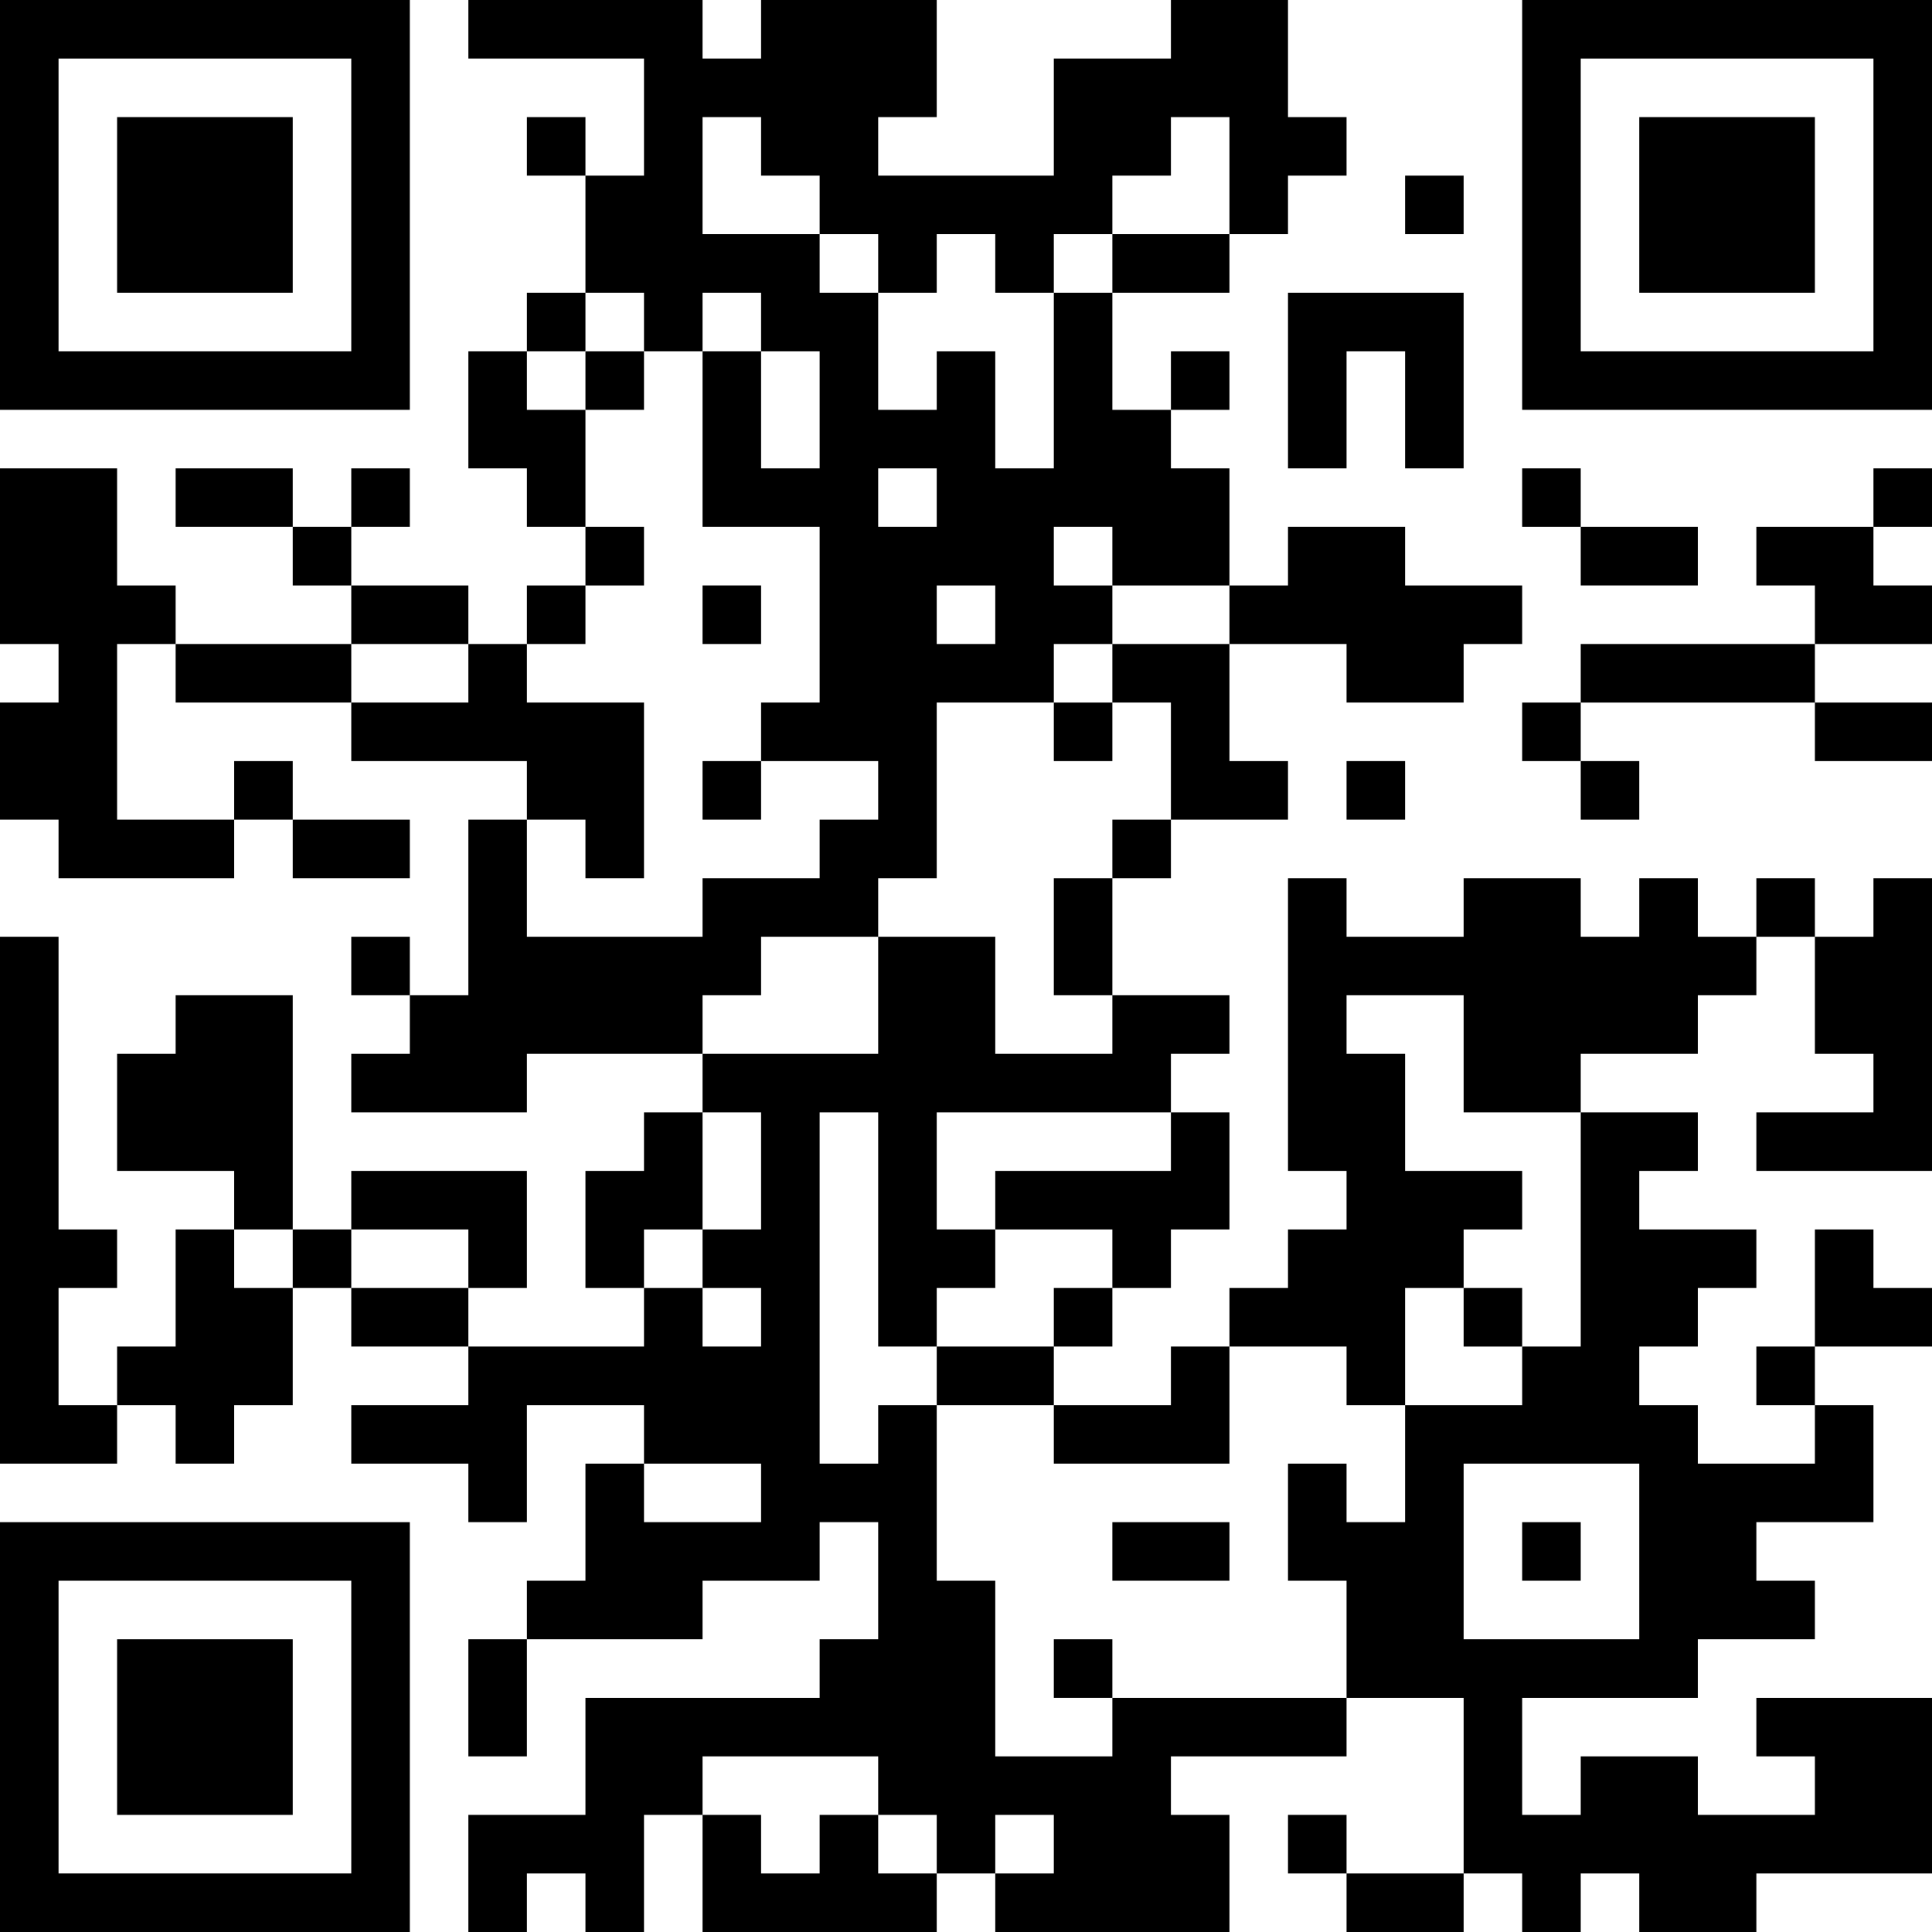
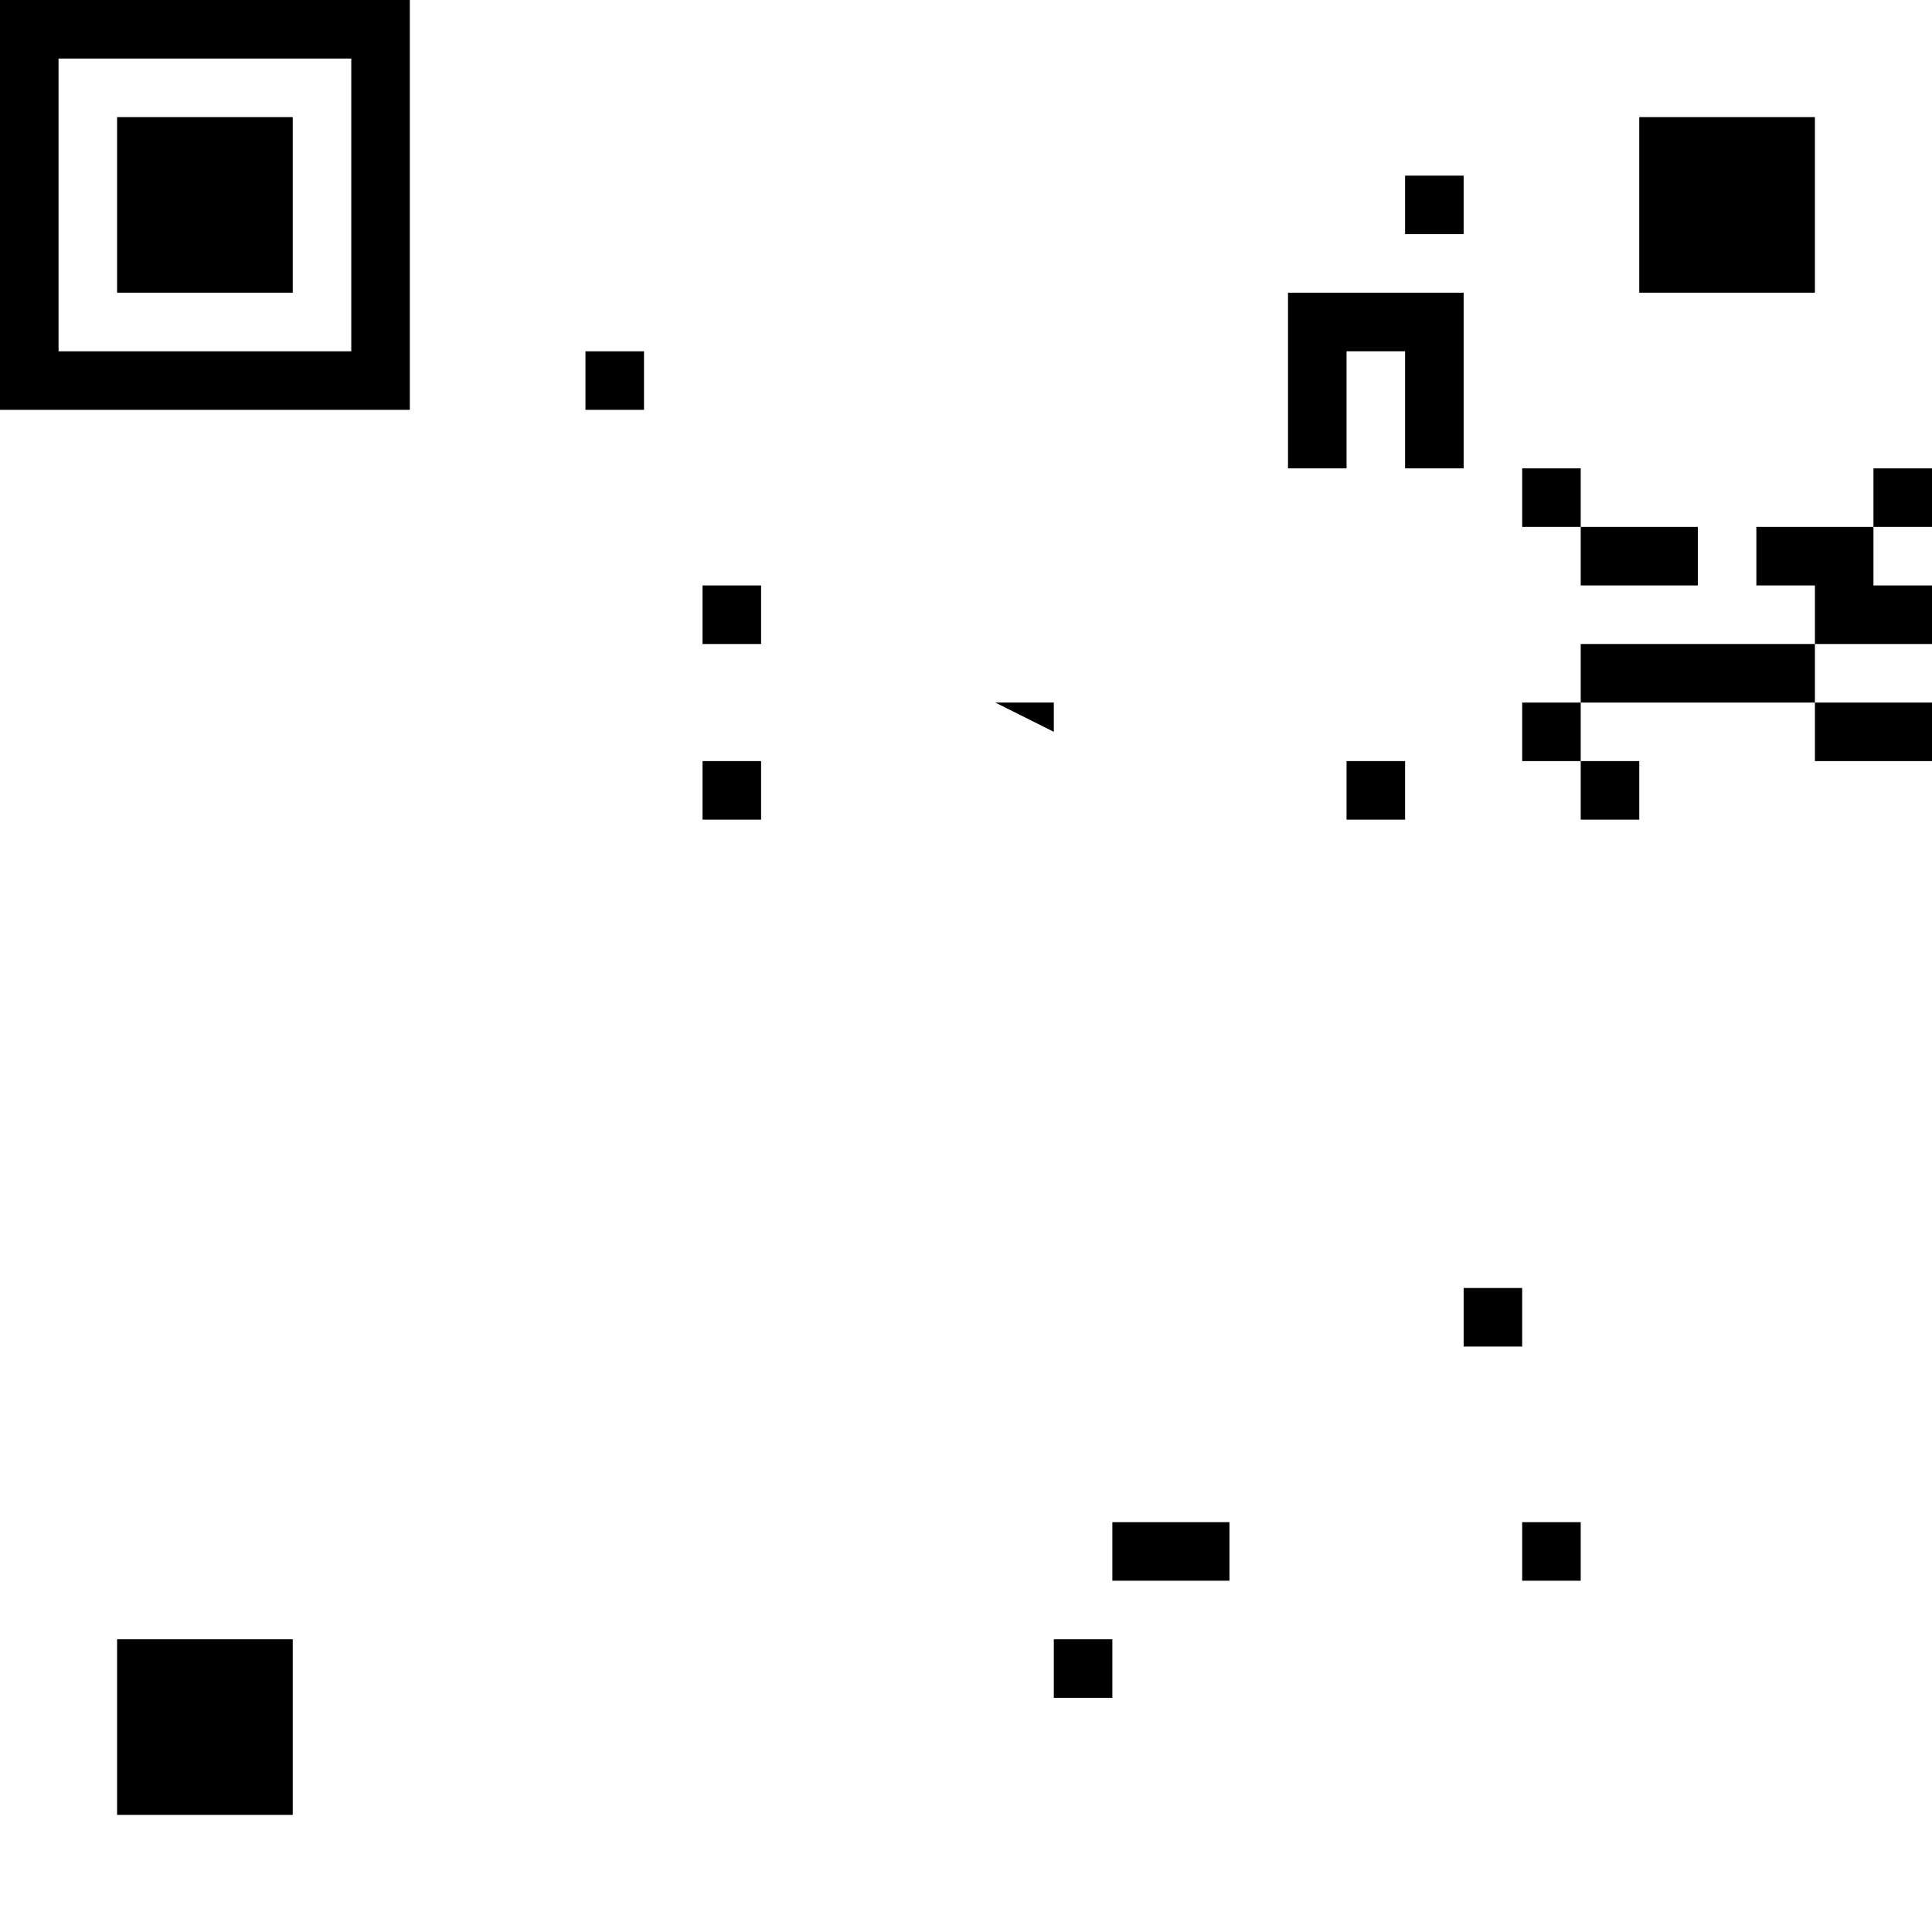
<svg xmlns="http://www.w3.org/2000/svg" viewBox="0 0 198 198">
  <g id="レイヤー_2" data-name="レイヤー 2">
    <g id="レイヤー_1-2" data-name="レイヤー 1">
      <path d="M0,21V42H42V0H0Zm36,0V36H6V6H36Z" />
      <path d="M12,21v9H30V12H12Z" />
-       <path d="M48,3V6H66V18H60V12H54v6h6V30H54v6H48V48h6v6h6v6H54v6H48V60H36V54h6V48H36v6H30V48H18v6H30v6h6v6H18V60H12V48H0V66H6v6H0V84H6v6H24V84h6v6H42V84H30V78H24v6H12V66h6v6H36v6H54v6H48v18H42V96H36v6h6v6H36v6H54v-6H72v6H66v6H60v12h6v6H48v-6h6V120H36v6H30V102H18v6H12v12H24v6H18v12H12v6H6V132h6v-6H6V96H0v54H12v-6h6v6h6v-6h6V132h6v6H48v6H36v6H48v6h6V144H66v6H60v12H54v6H48v12h6V168H72v-6H84v-6h6v12H84v6H60v12H48v12h6v-6h6v6h6V186h6v12H96v-6h6v6h24V186h-6v-6h18v-6h12v18H138v-6h-6v6h6v6h12v-6h6v6h6v-6h6v6h12v-6h18V174H180v6h6v6H174v-6H162v6h-6V174h18v-6h12v-6h-6v-6h12V144h-6v-6h12v-6h-6v-6h-6v12h-6v6h6v6H174v-6h-6v-6h6v-6h6v-6H168v-6h6v-6H162v-6h12v-6h6V96h6v12h6v6H180v6h18V90h-6v6h-6V90h-6v6h-6V90h-6v6h-6V90H150v6H138V90h-6v30h6v6h-6v6h-6v6h-6v6H108v-6h6v-6h6v-6h6V114h-6v-6h6v-6H114V90h6V84h12V78h-6V66h12v6h12V66h6V60H144V54H132v6h-6V48h-6V42h6V36h-6v6h-6V30h12V24h6V18h6V12h-6V0H120V6H108V18H90V12h6V0H78V6H72V0H48ZM78,15v3h6v6h6v6h6V24h6v6h6V24h6V18h6V12h6V24H114v6h-6V48h-6V36H96v6H90V30H84V24H72V12h6ZM66,33v3h6V30h6v6h6V48H78V36H72V54H84V72H78v6H90v6H84v6H72v6H54V84h6v6h6V72H54V66h6V60h6V54H60V42H54V36h6V30h6ZM96,51v3H90V48h6Zm18,6v3h12v6H114v6h6V84h-6v6h-6v12h6v6H102V96H90v12H72v-6h6V96H90V90h6V72h12V66h6V60h-6V54h6Zm-12,6v3H96V60h6ZM48,69v3H36V66H48Zm102,39v6h12v24h-6v6H144v12h-6v-6h-6v12h6v12H114v6H102V162H96V144H90v6H84V114h6v24h6v-6h6v-6H96V114h24v6H102v6h12v6h-6v6H96v6h12v6h18V138h12v6h6V132h6v-6h6v-6H144V108h-6v-6h12ZM78,120v6H72v6h6v6H72v-6H66v-6h6V114h6Zm-48,9v3H24v-6h6Zm18,0v3H36v-6H48Zm30,24v3H66v-6H78Zm90,6v9H150V150h18ZM90,183v3h6v6H90v-6H84v6H78v-6H72v-6H90Zm18,6v3h-6v-6h6Z" />
      <path d="M60,39v3h6V36H60Z" />
      <path d="M72,63v3h6V60H72Z" />
      <path d="M72,81v3h6V78H72Z" />
-       <path d="M108,75v3h6V72h-6Z" />
+       <path d="M108,75v3V72h-6Z" />
      <path d="M150,135v3h6v-6h-6Z" />
      <path d="M114,159v3h12v-6H114Z" />
      <path d="M108,171v3h6v-6h-6Z" />
      <path d="M156,159v3h6v-6h-6Z" />
-       <path d="M156,21V42h42V0H156Zm36,0V36H162V6h30Z" />
      <path d="M168,21v9h18V12H168Z" />
      <path d="M144,21v3h6V18h-6Z" />
      <path d="M132,39v9h6V36h6V48h6V30H132Z" />
      <path d="M156,51v3h6v6h12V54H162V48h-6Z" />
      <path d="M192,51v3H180v6h6v6H162v6h-6v6h6v6h6V78h-6V72h24v6h12V72H186V66h12V60h-6V54h6V48h-6Z" />
      <path d="M138,81v3h6V78h-6Z" />
-       <path d="M0,177v21H42V156H0Zm36,0v15H6V162H36Z" />
      <path d="M12,177v9H30V168H12Z" />
    </g>
  </g>
</svg>